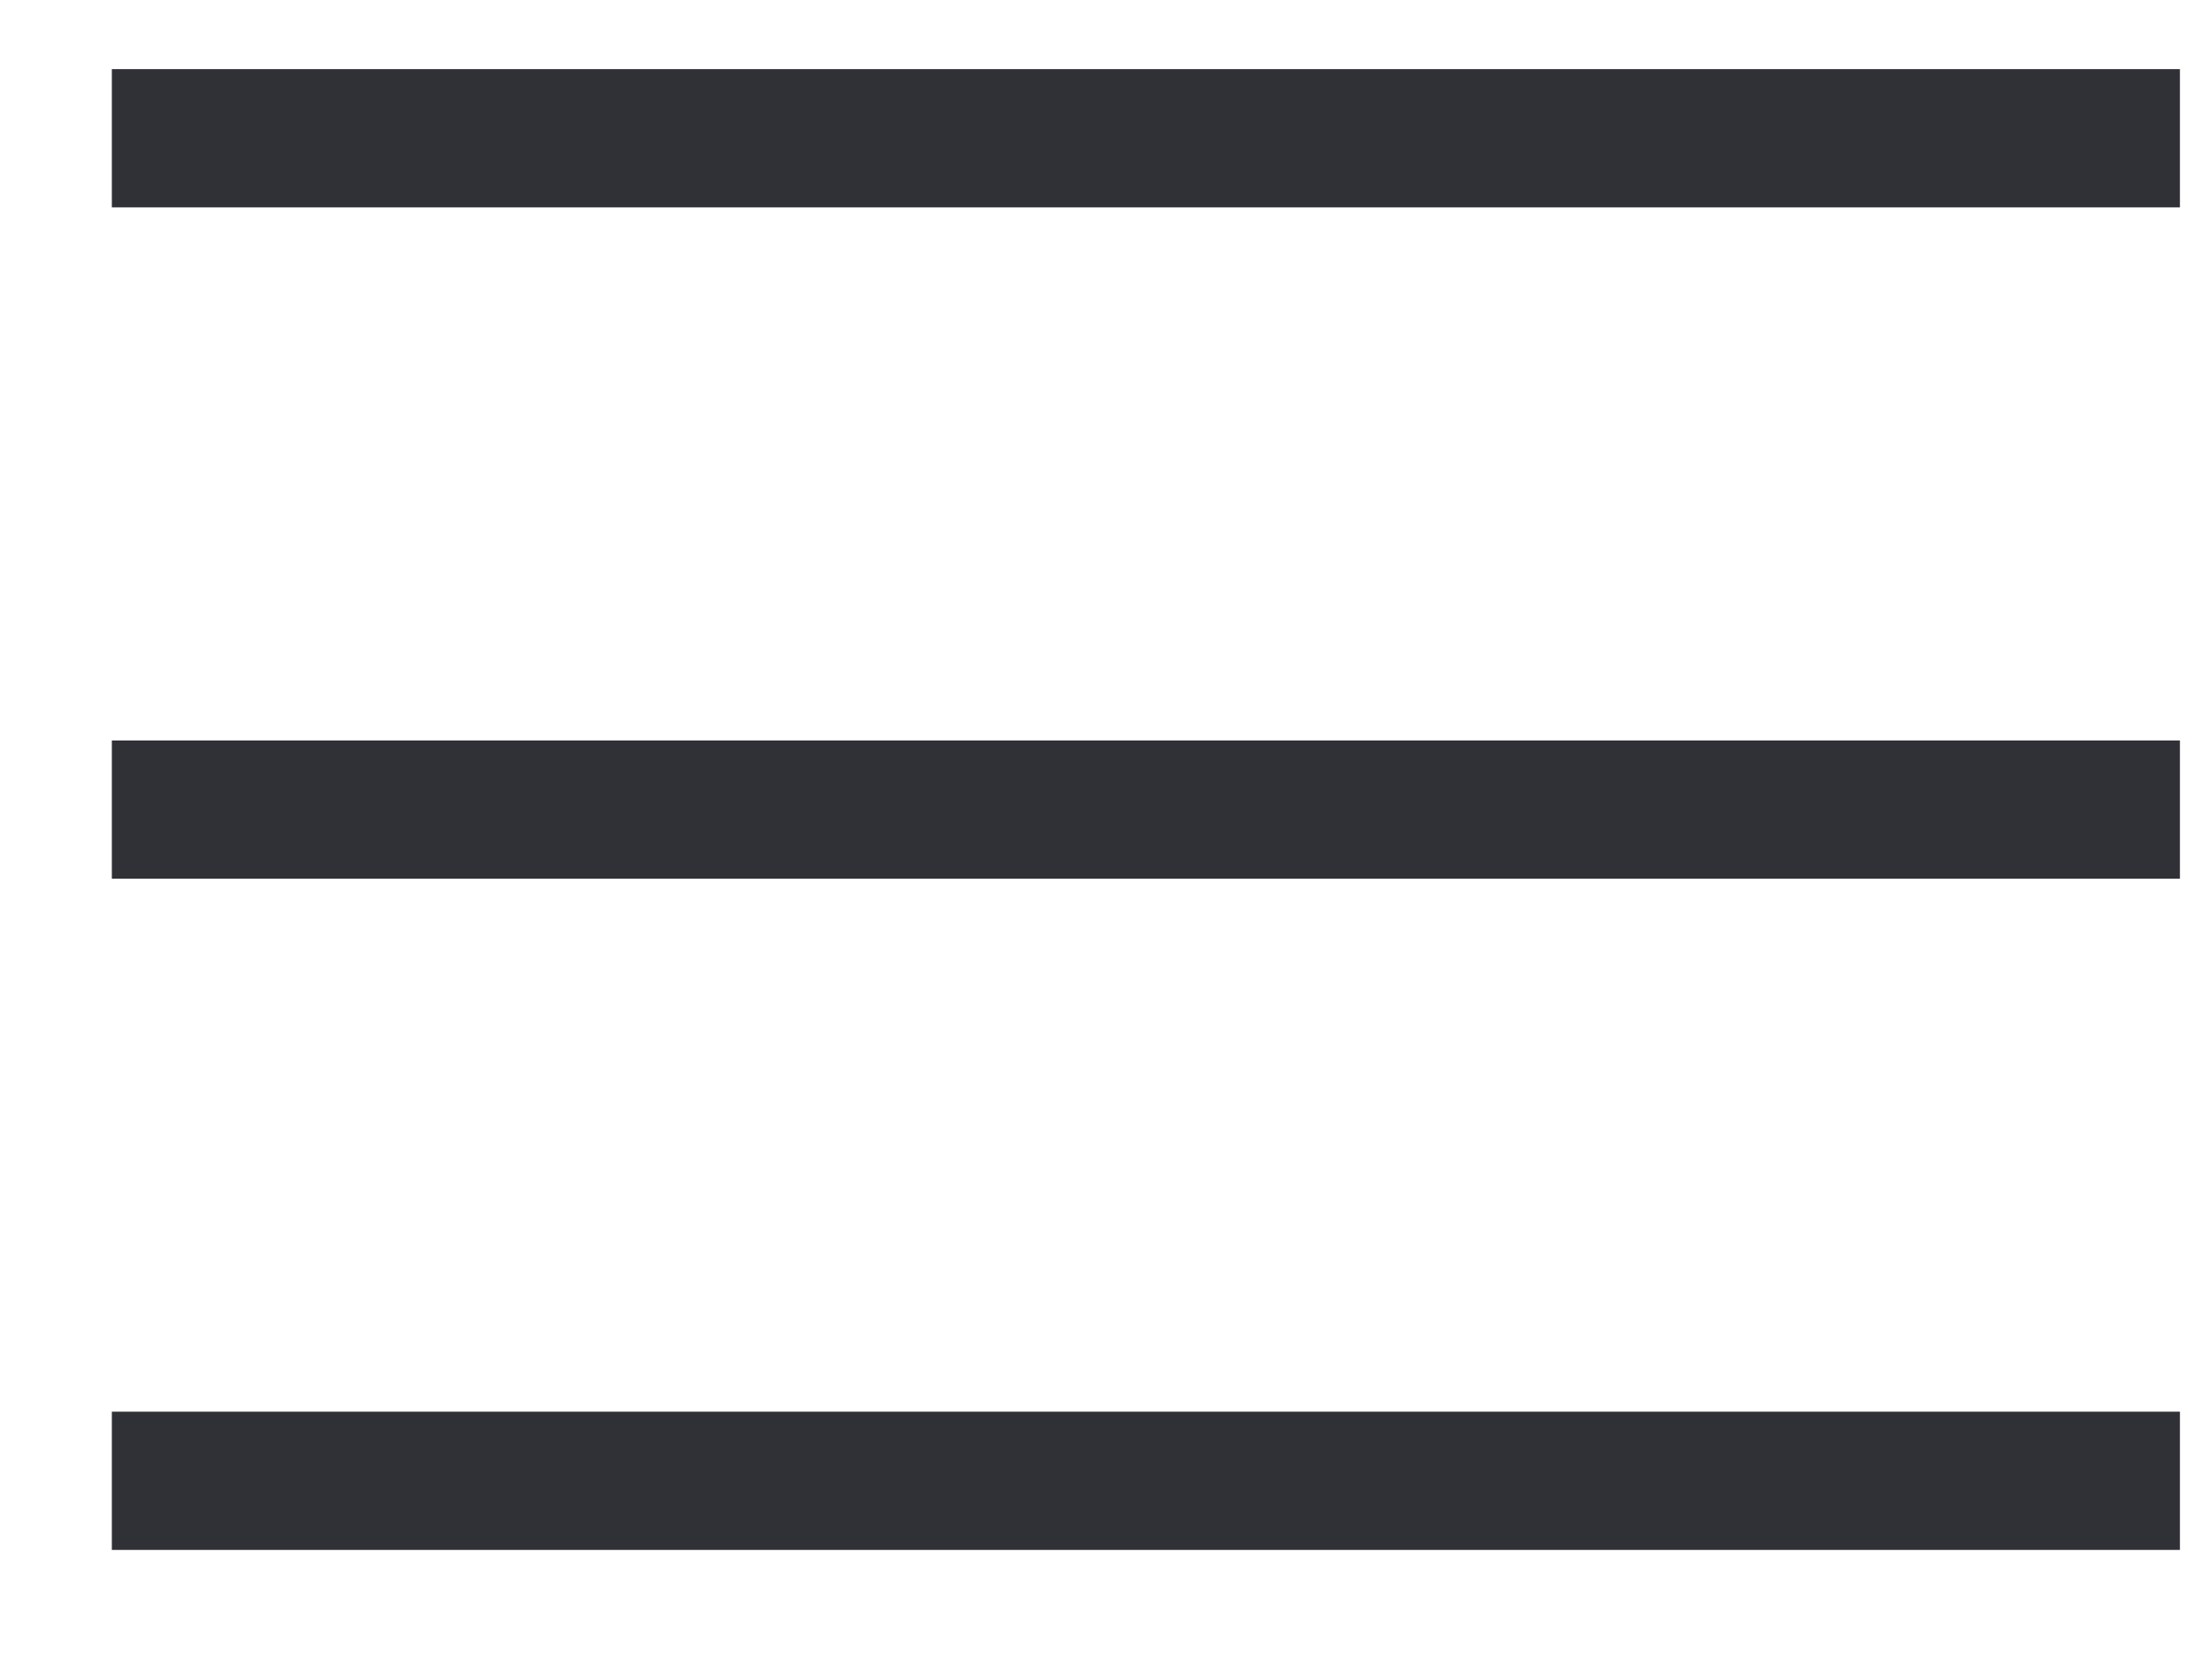
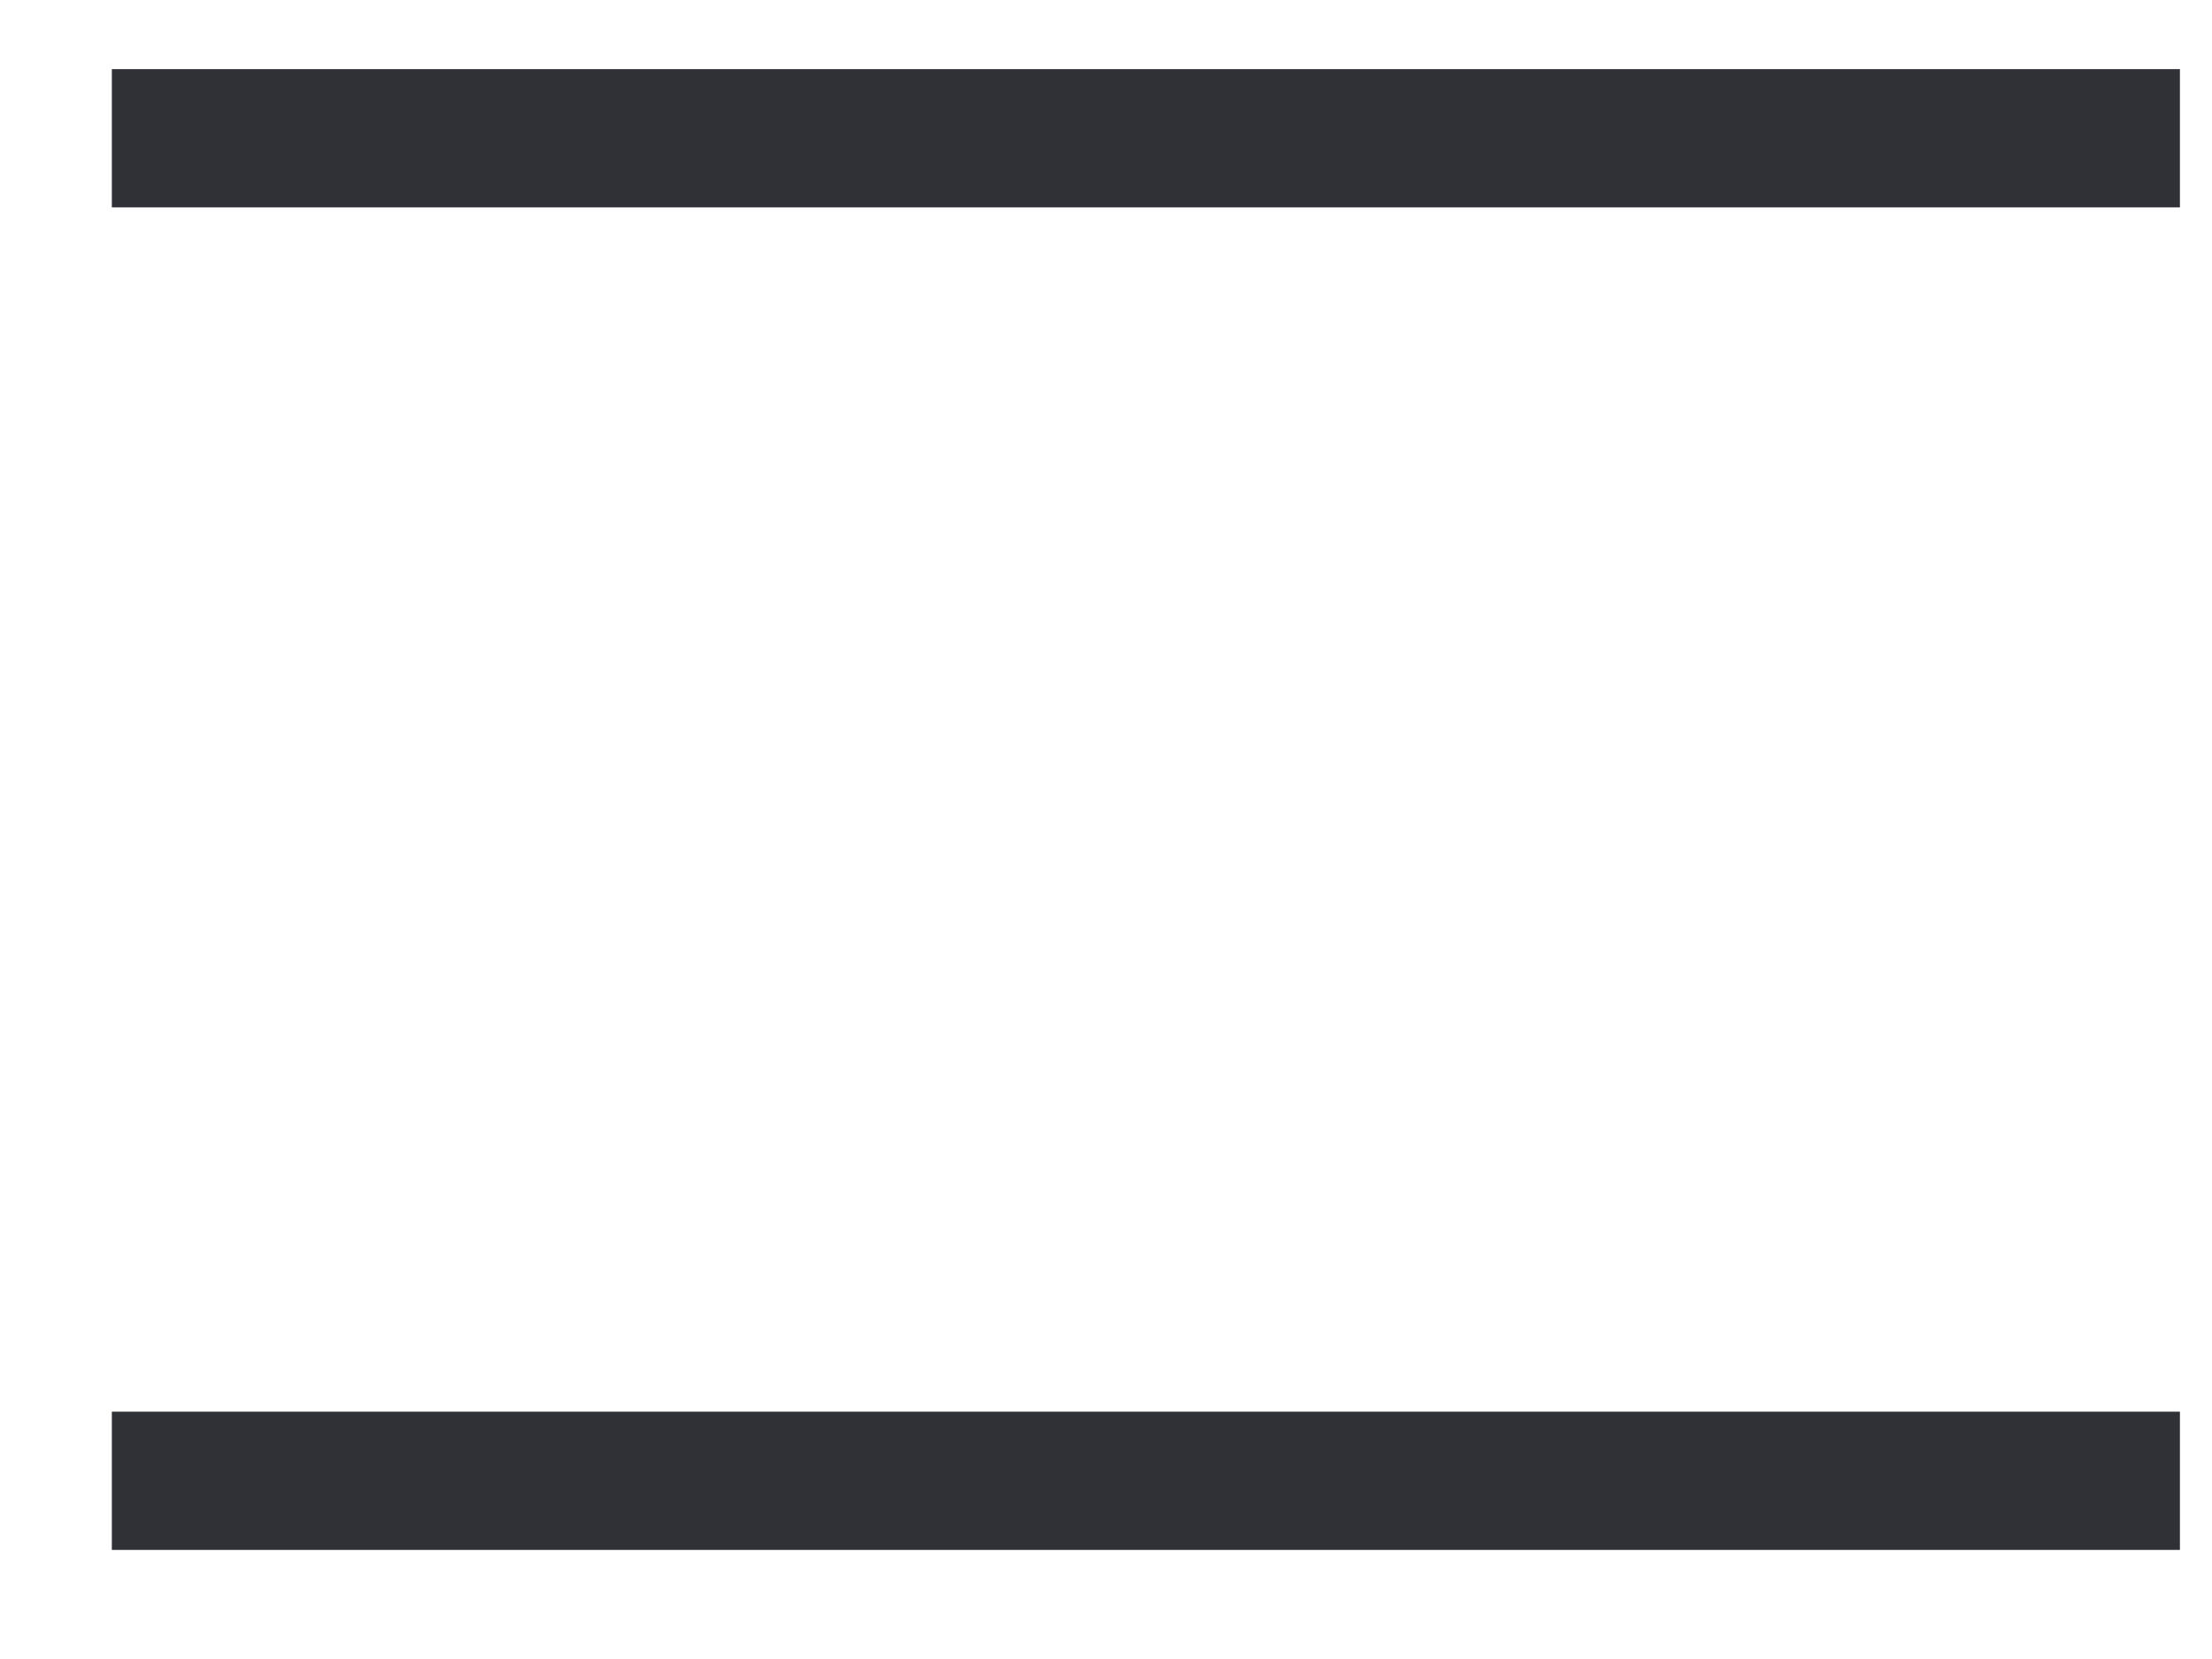
<svg xmlns="http://www.w3.org/2000/svg" width="16" height="12" viewBox="0 0 16 12" fill="none">
  <path d="M15.768 1L0.809 1" stroke="#303037" />
-   <path d="M15.768 5.856L0.809 5.856" stroke="#303037" />
  <path d="M15.768 10.711L0.809 10.711" stroke="#303037" />
</svg>